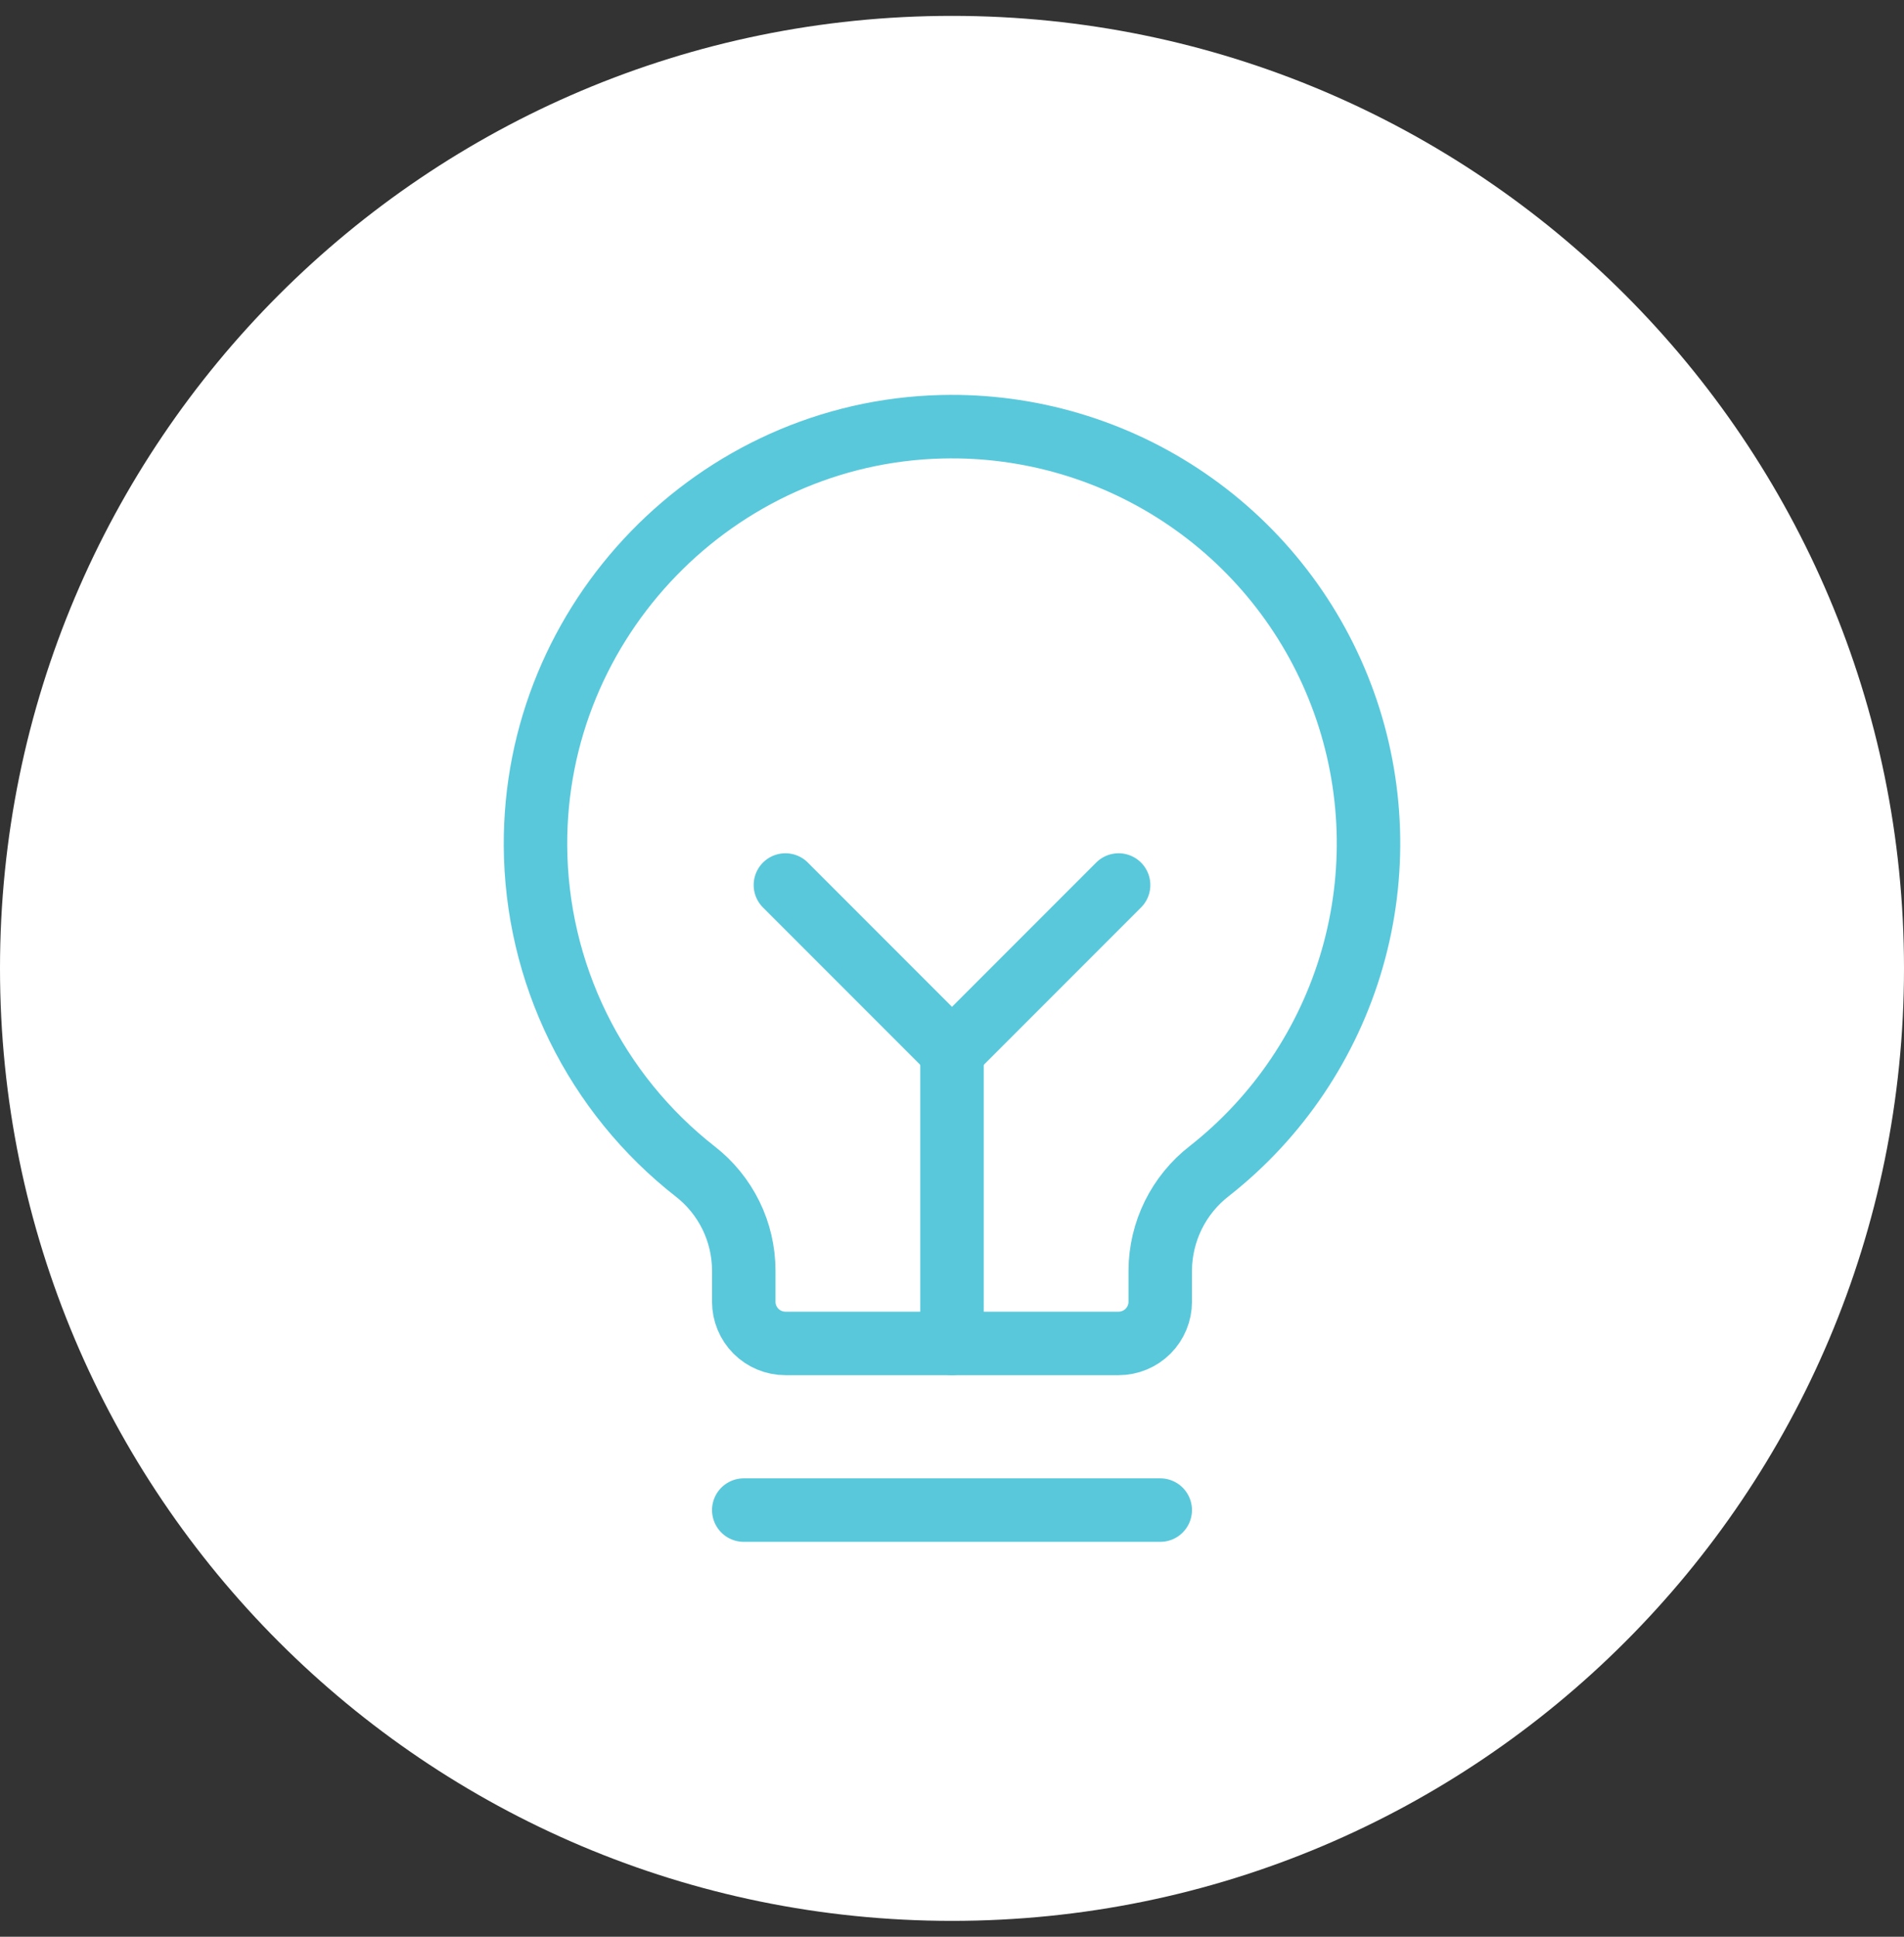
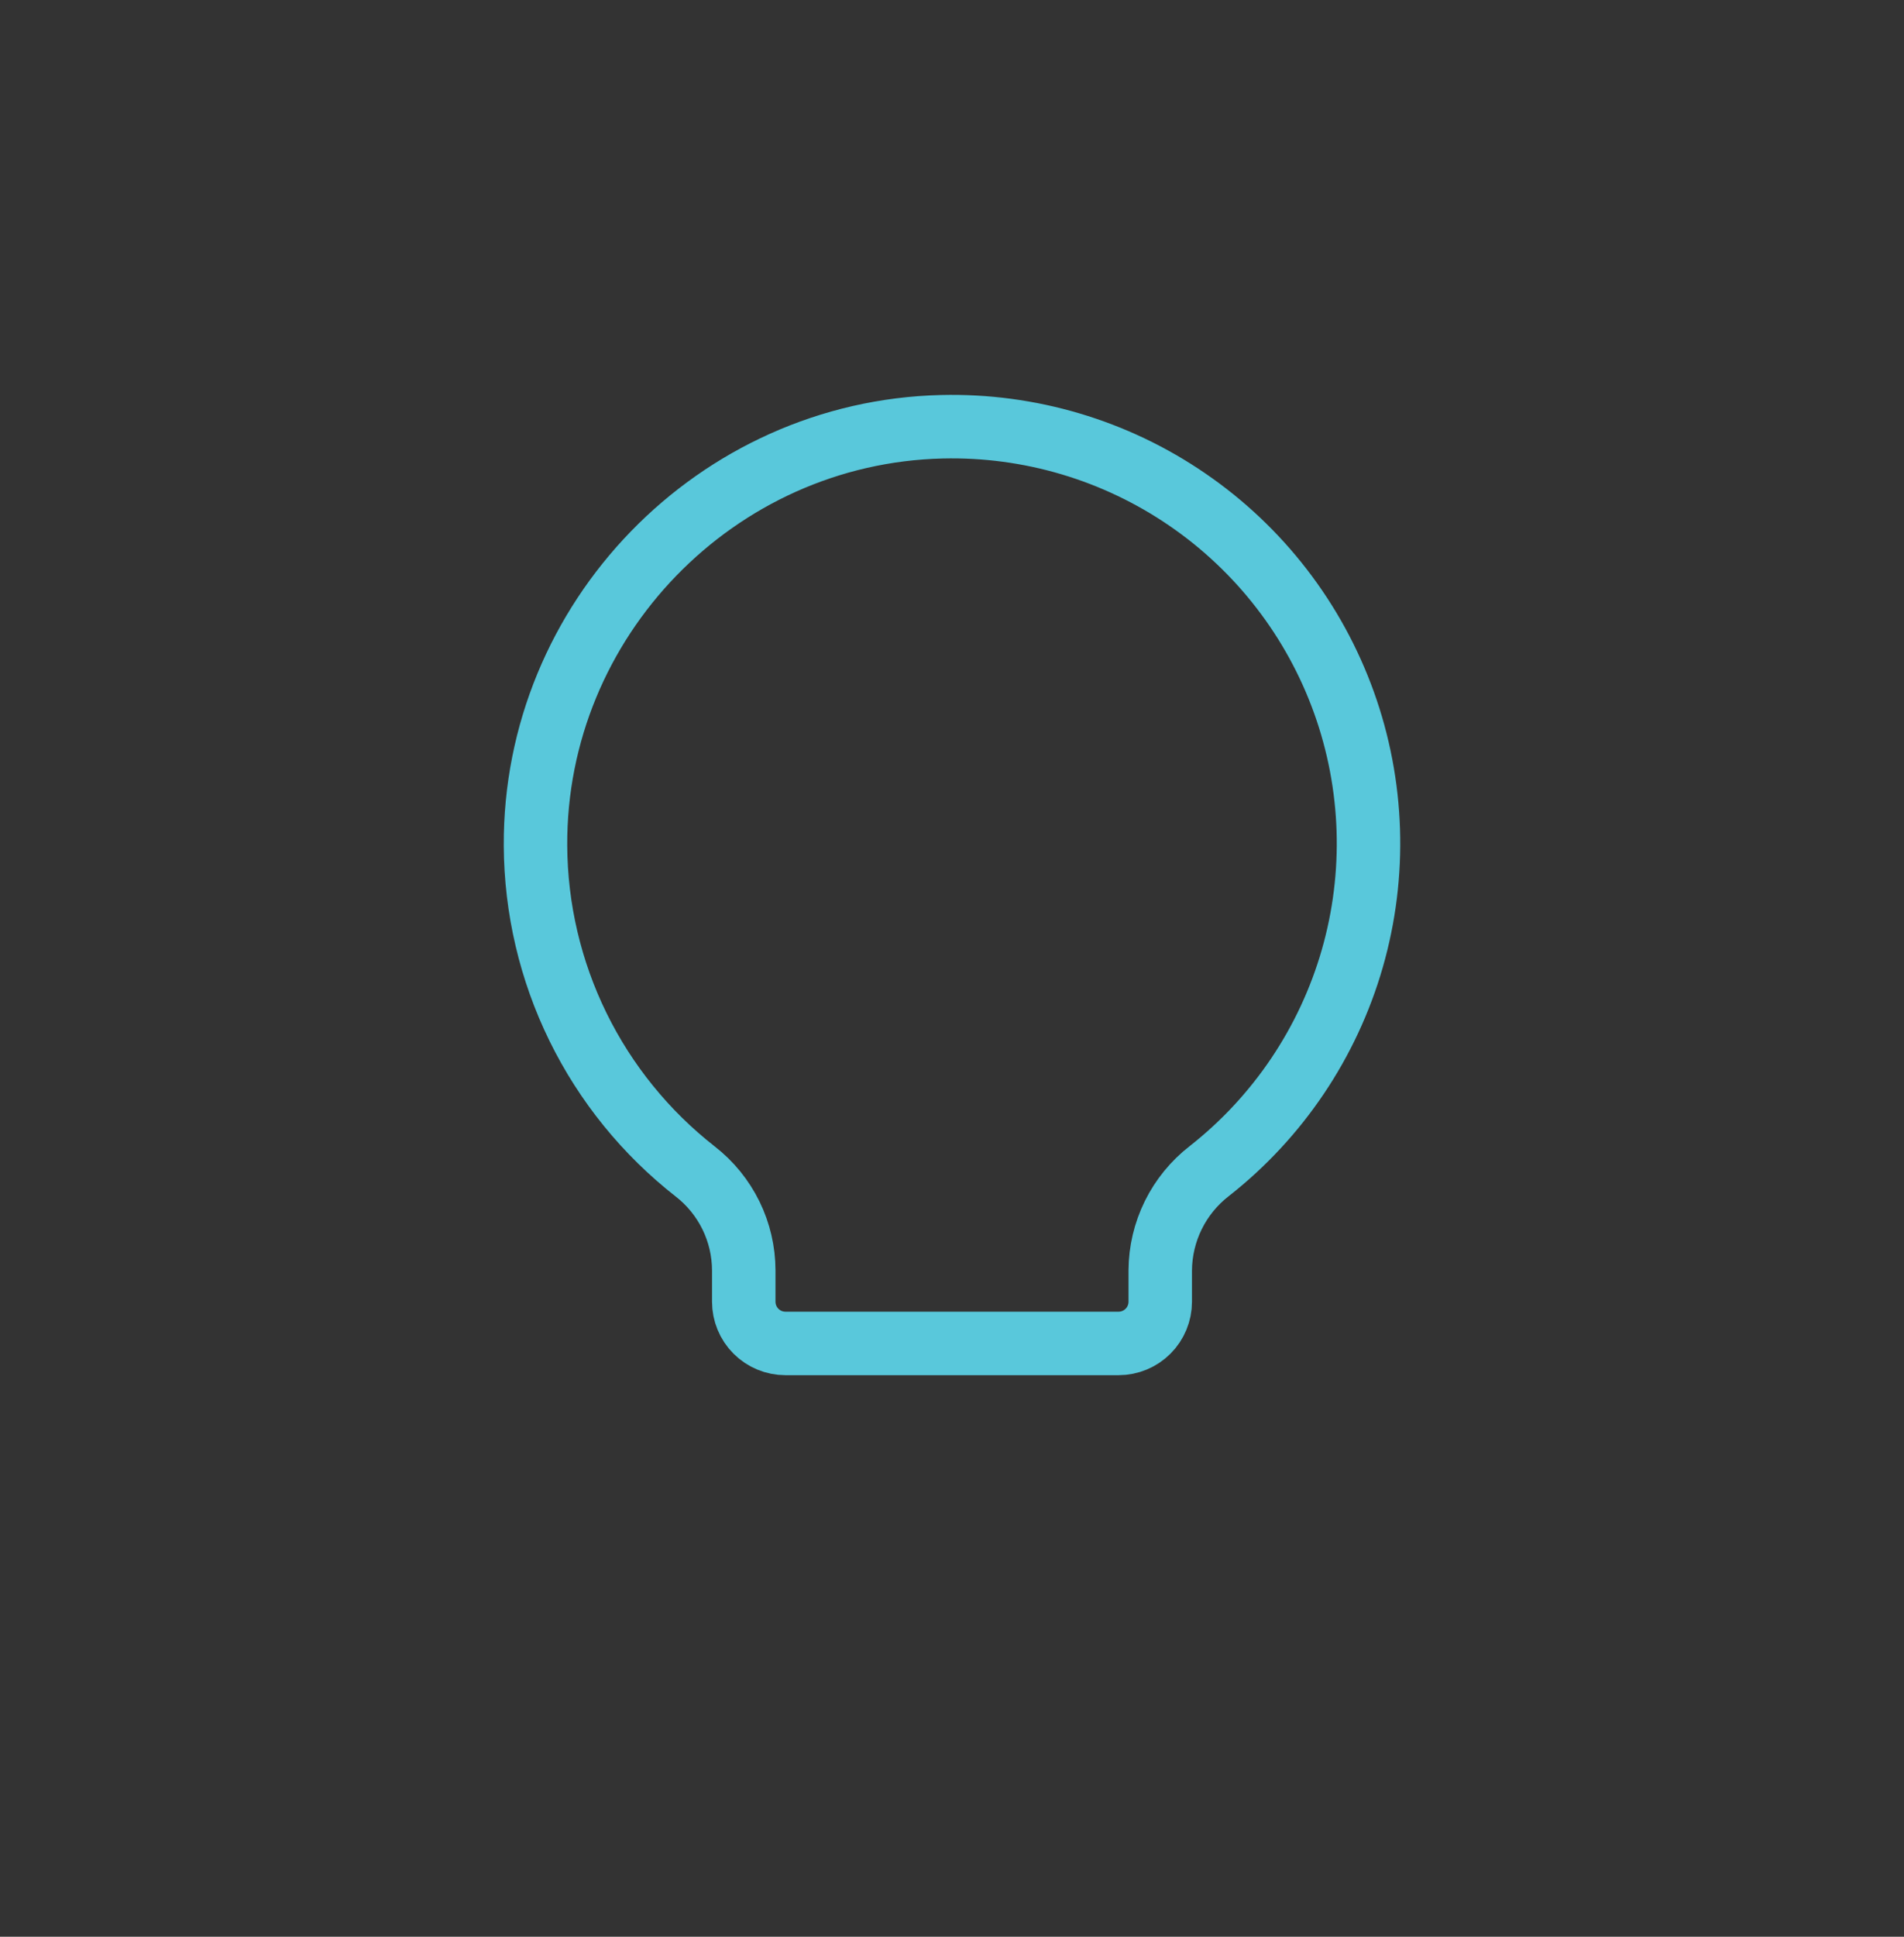
<svg xmlns="http://www.w3.org/2000/svg" width="60" height="61" viewBox="0 0 60 61" fill="none">
  <rect x="0" y="0" width="60" height="61" fill="#333333" stroke="none" />
-   <path d="M0 30.5C0 47.069 13.431 60.5 30 60.5C46.569 60.5 60 47.069 60 30.5C60 13.931 46.569 0.5 30 0.5C13.431 0.5 0 13.931 0 30.5Z" fill="white" />
-   <path d="M23.438 47.562H36.562" stroke="#59C8DB" stroke-width="2" stroke-linecap="round" stroke-linejoin="round" />
-   <path d="M30 42.312V33.125" stroke="#59C8DB" stroke-width="2" stroke-linecap="round" stroke-linejoin="round" />
-   <path d="M24.75 27.875L30 33.125L35.25 27.875" stroke="#59C8DB" stroke-width="2" stroke-linecap="round" stroke-linejoin="round" />
  <path d="M21.912 36.9C20.352 35.681 19.088 34.125 18.215 32.347C17.343 30.569 16.885 28.617 16.875 26.637C16.836 19.523 22.571 13.609 29.683 13.441C32.44 13.375 35.147 14.178 37.42 15.737C39.694 17.295 41.42 19.53 42.352 22.125C43.284 24.719 43.376 27.541 42.614 30.191C41.852 32.84 40.275 35.183 38.107 36.885C37.629 37.255 37.242 37.729 36.974 38.271C36.707 38.812 36.566 39.408 36.562 40.012L36.562 41C36.562 41.348 36.424 41.682 36.178 41.928C35.932 42.174 35.598 42.313 35.25 42.313H24.75C24.402 42.313 24.068 42.174 23.822 41.928C23.576 41.682 23.438 41.348 23.438 41L23.438 40.011C23.436 39.41 23.298 38.819 23.034 38.28C22.769 37.741 22.386 37.269 21.912 36.9V36.9Z" stroke="#59C8DB" stroke-width="2" stroke-linecap="round" stroke-linejoin="round" />
</svg>